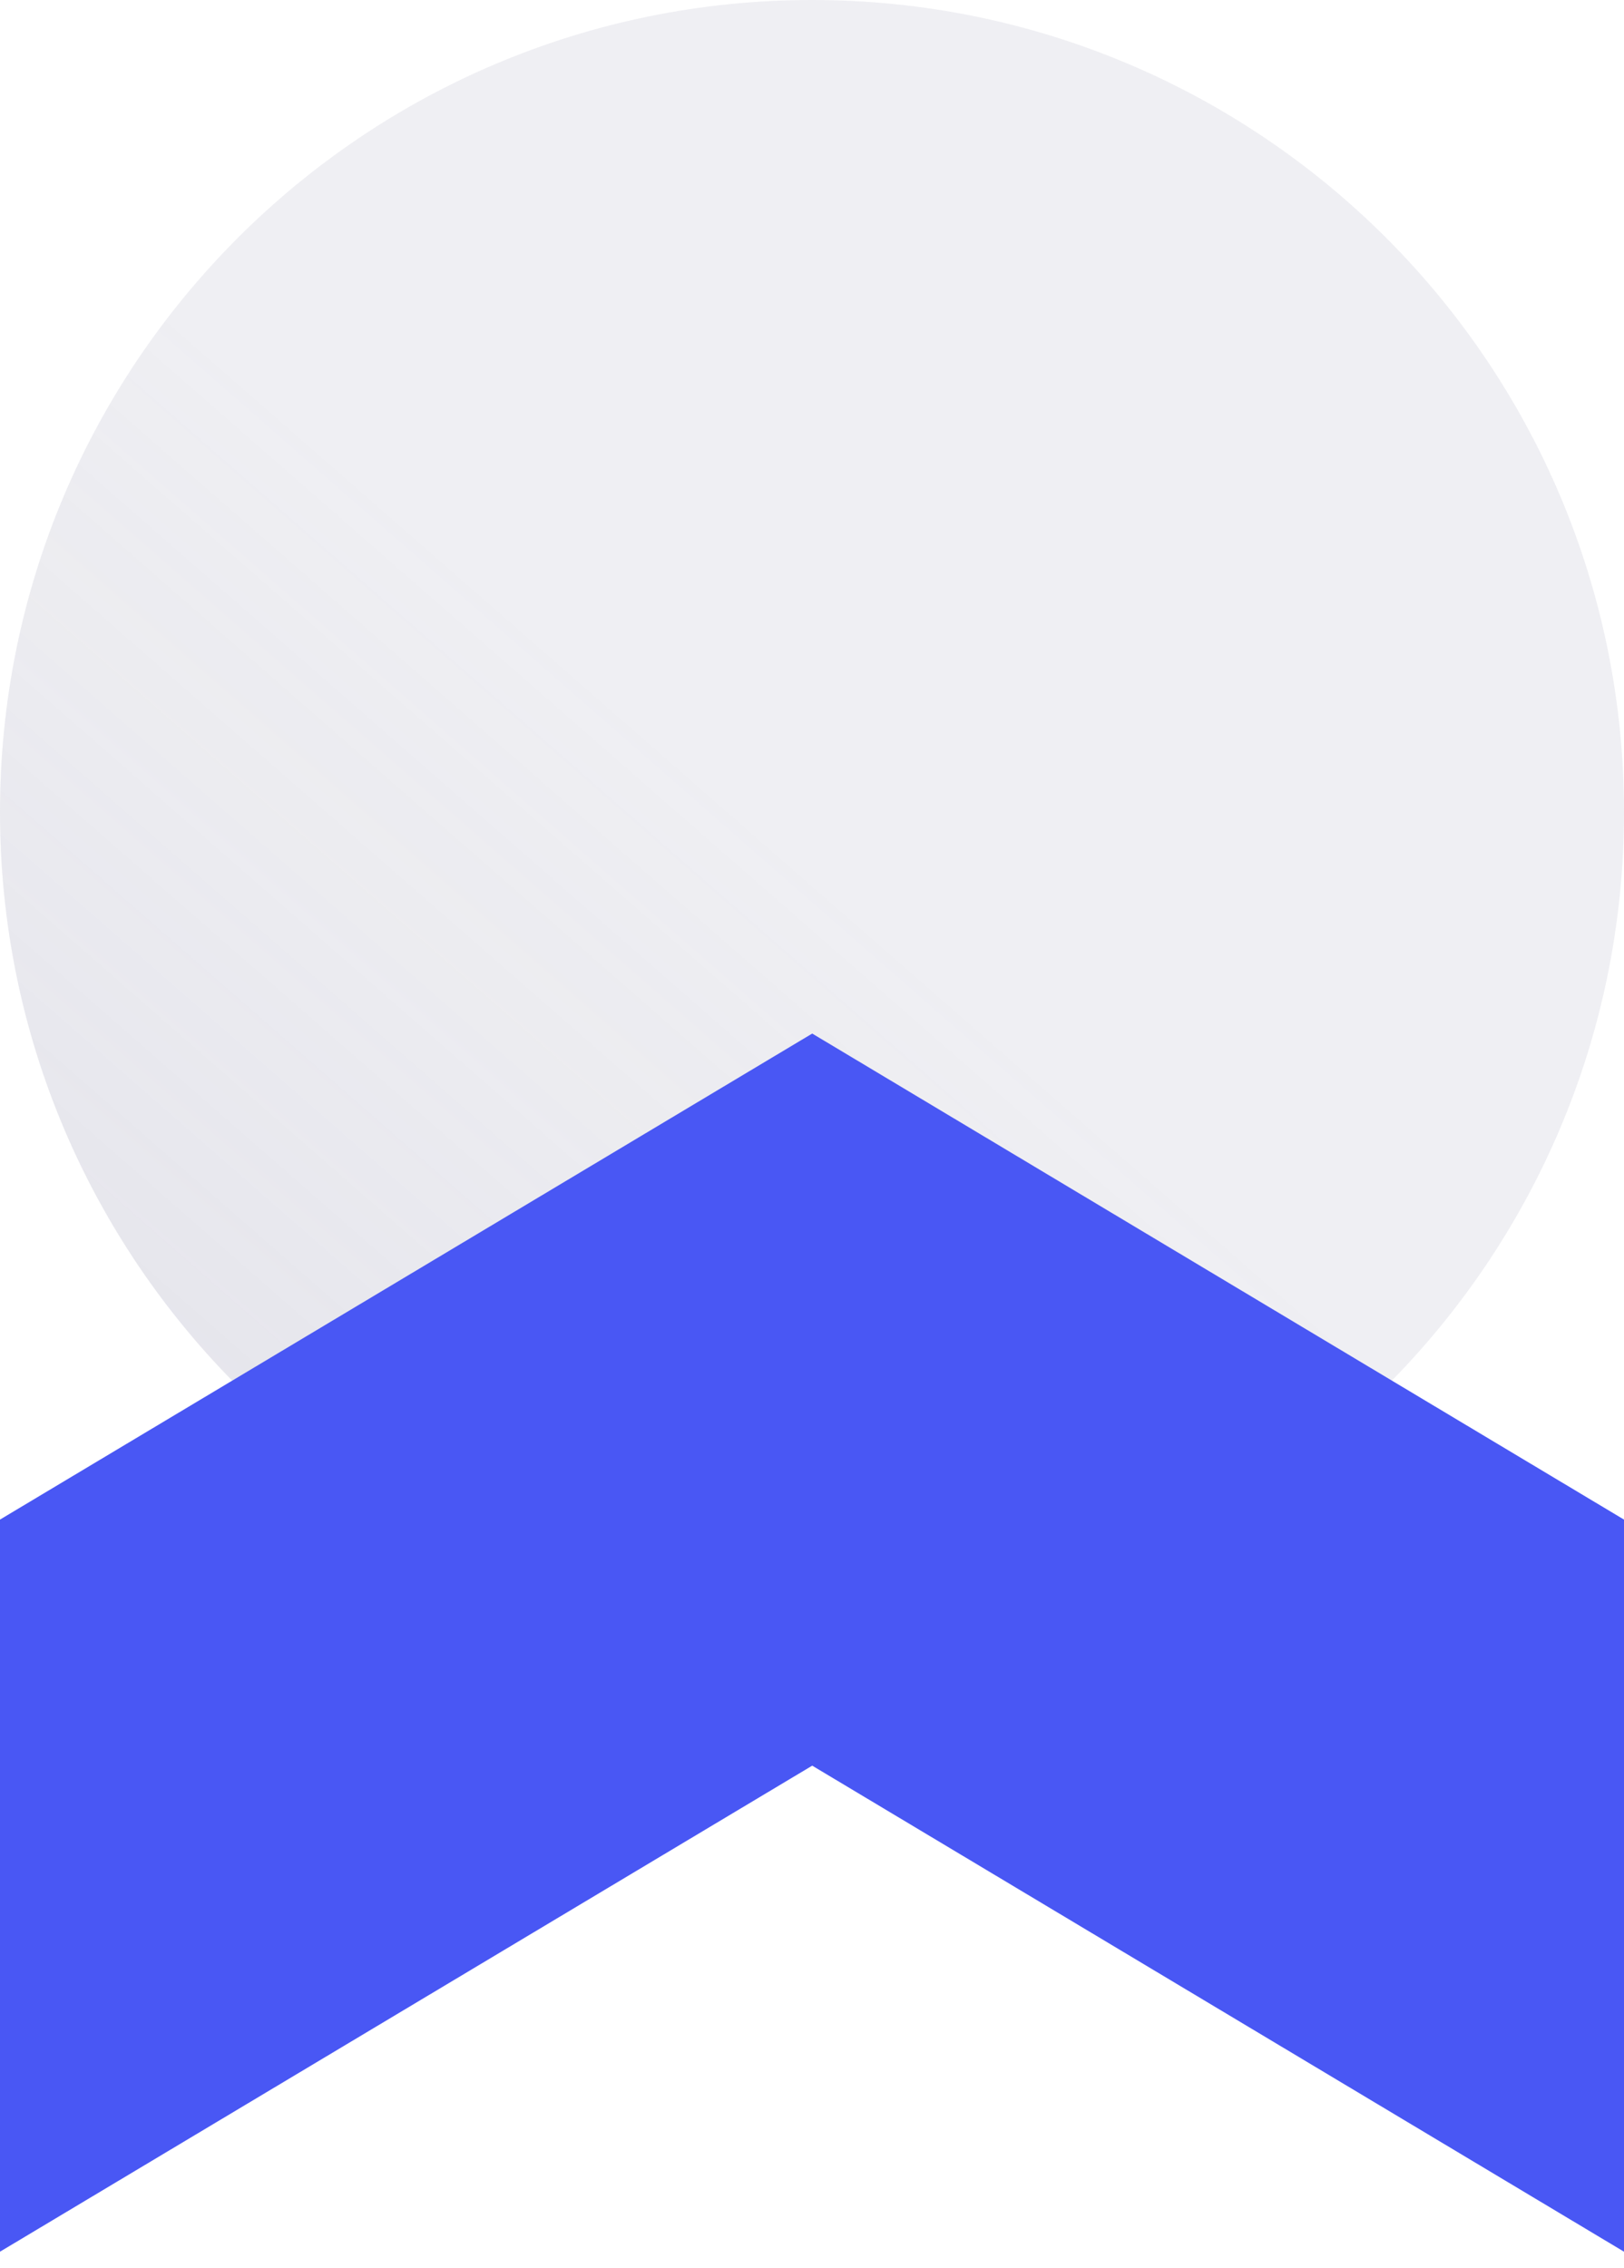
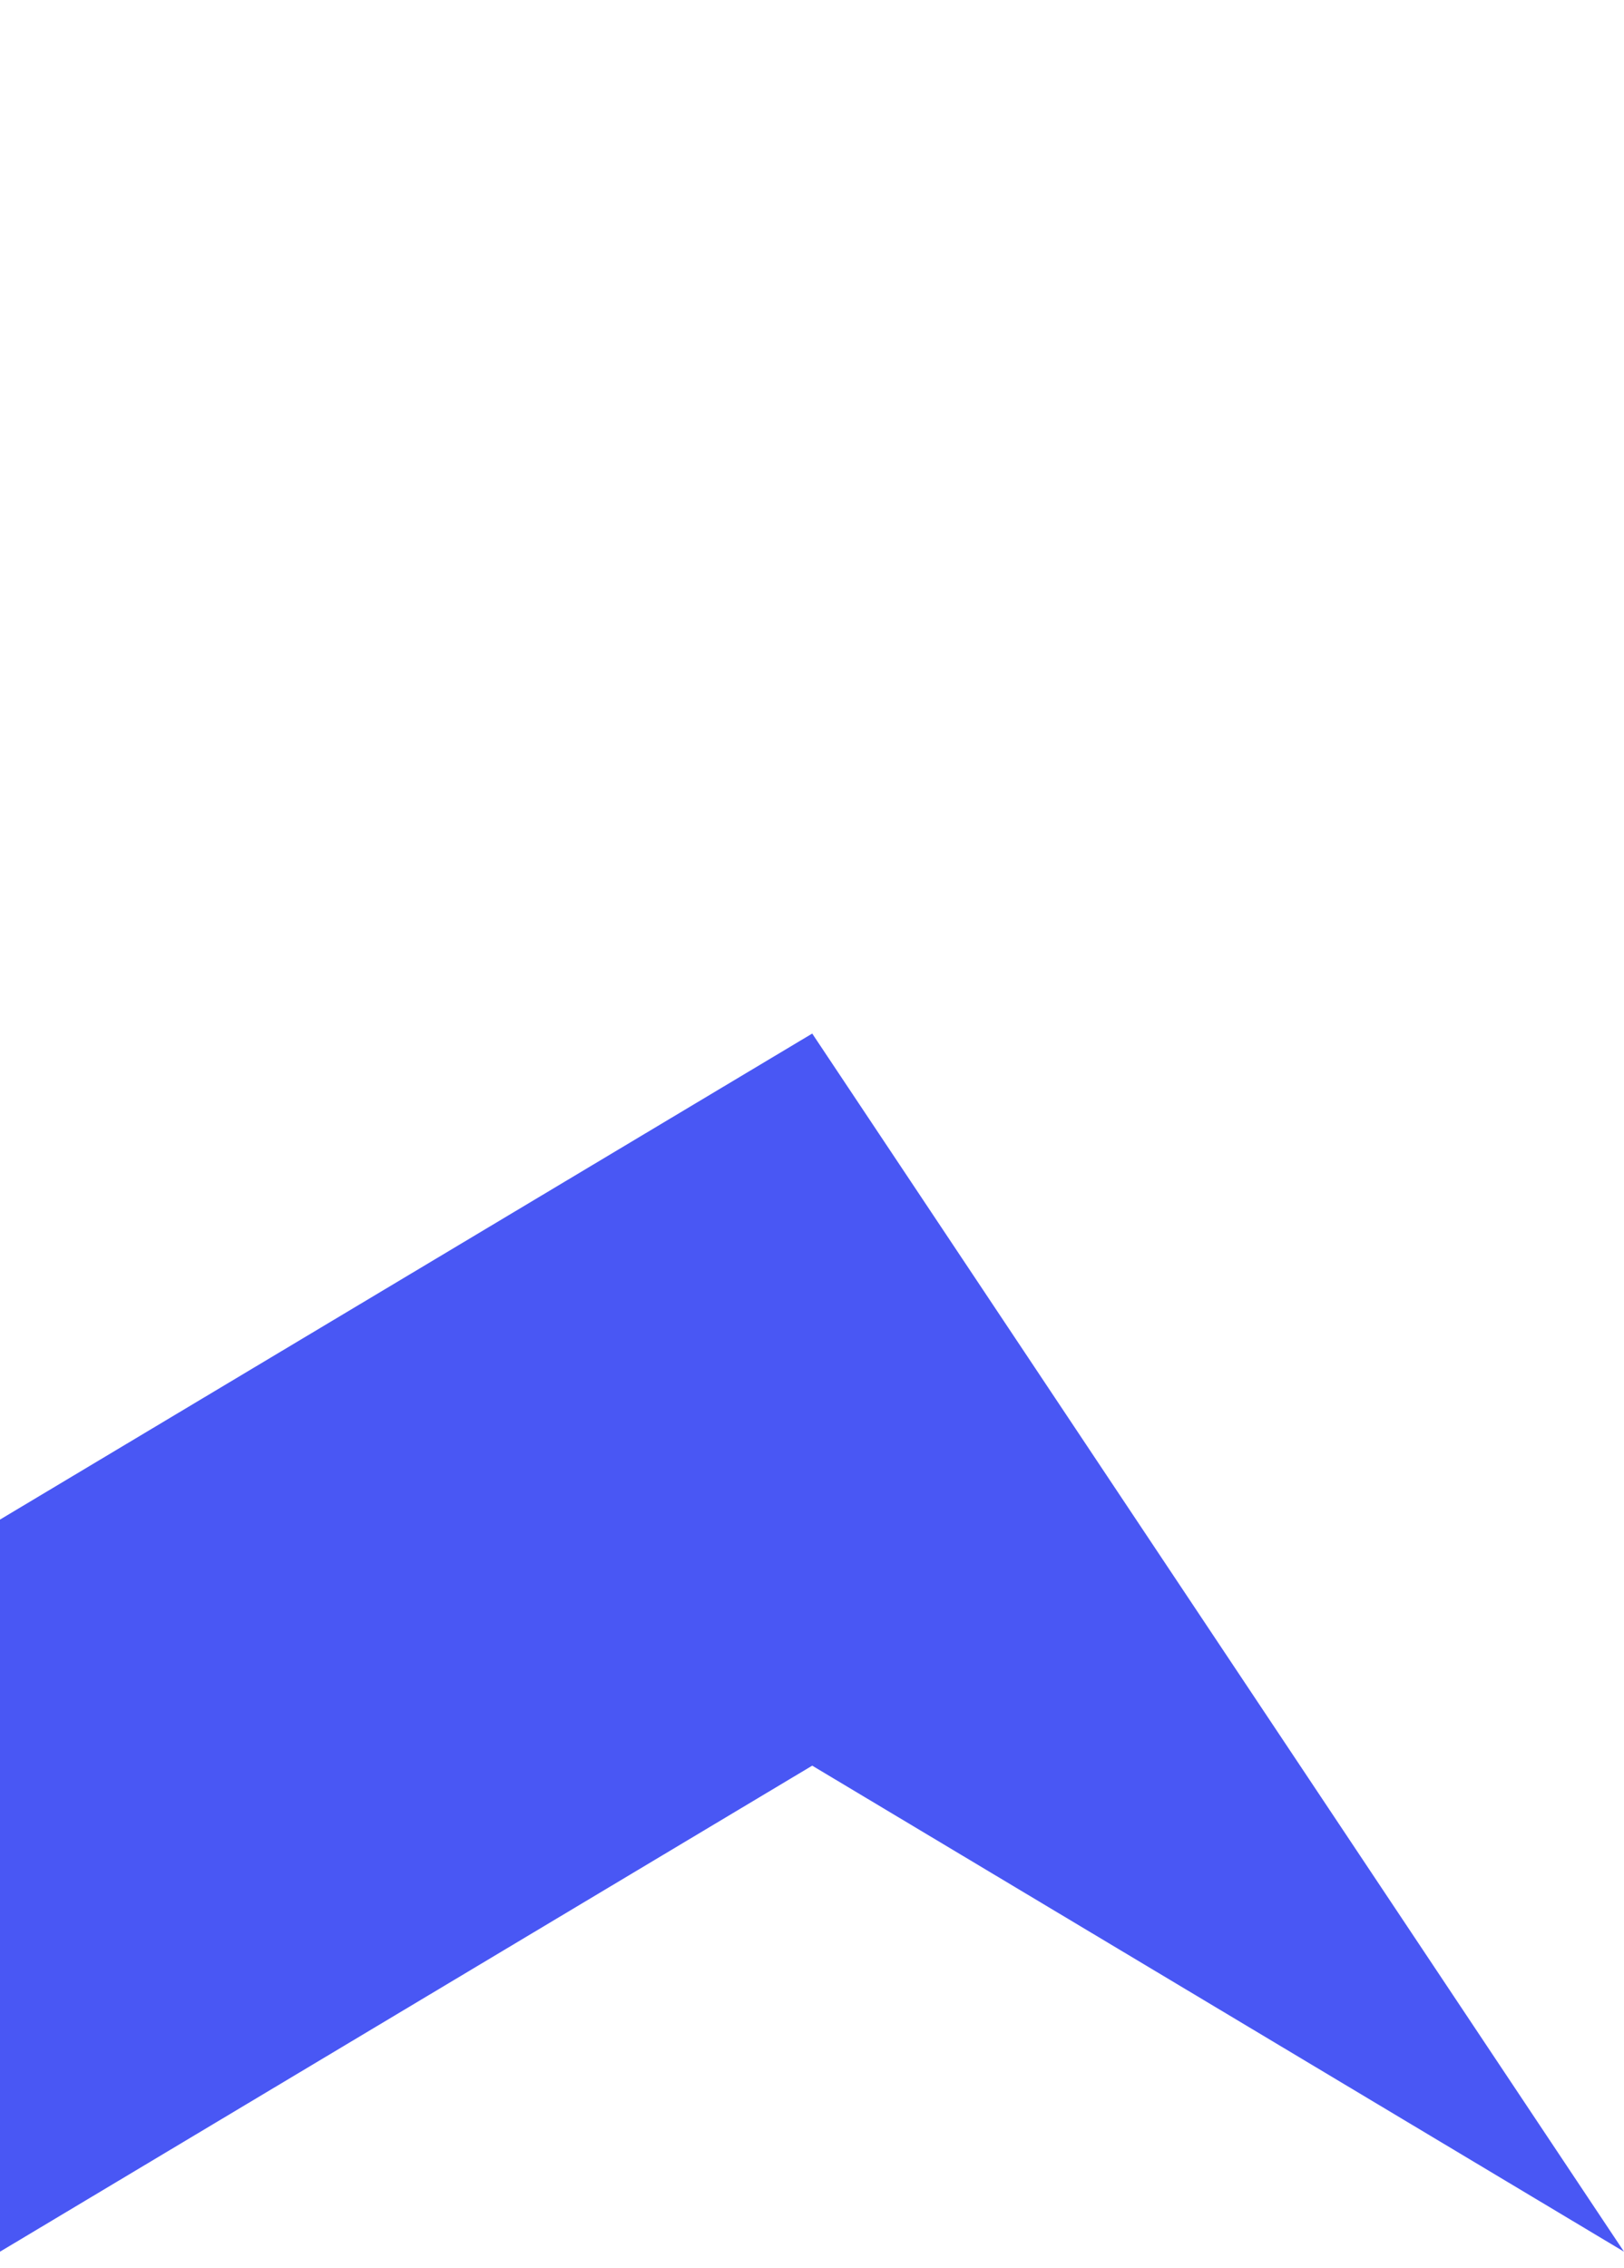
<svg xmlns="http://www.w3.org/2000/svg" width="53" height="74" viewBox="0 0 53 74" fill="none">
-   <path d="M26.5 53C41.136 53 53 41.136 53 26.5C53 11.864 41.136 0 26.5 0C11.864 0 0 11.864 0 26.5C0 41.136 11.864 53 26.5 53Z" fill="#9594AD" fill-opacity="0.15" />
-   <path d="M26.5 53C41.136 53 53 41.136 53 26.5C53 11.864 41.136 0 26.5 0C11.864 0 0 11.864 0 26.5C0 41.136 11.864 53 26.5 53Z" fill="url(#paint0_linear_4093_12305)" fill-opacity="0.15" />
-   <path d="M26.507 33.727L0 49.587V73.477L26.507 57.617L53 73.477V49.587L26.507 33.727Z" fill="#4957F4" />
+   <path d="M26.507 33.727L0 49.587V73.477L26.507 57.617L53 73.477L26.507 33.727Z" fill="#4957F4" />
  <defs>
    <linearGradient id="paint0_linear_4093_12305" x1="-2.616" y1="57.417" x2="24.471" y2="26.439" gradientUnits="userSpaceOnUse">
      <stop stop-color="#9594AD" />
      <stop offset="1" stop-color="#9594AD" stop-opacity="0" />
    </linearGradient>
  </defs>
</svg>